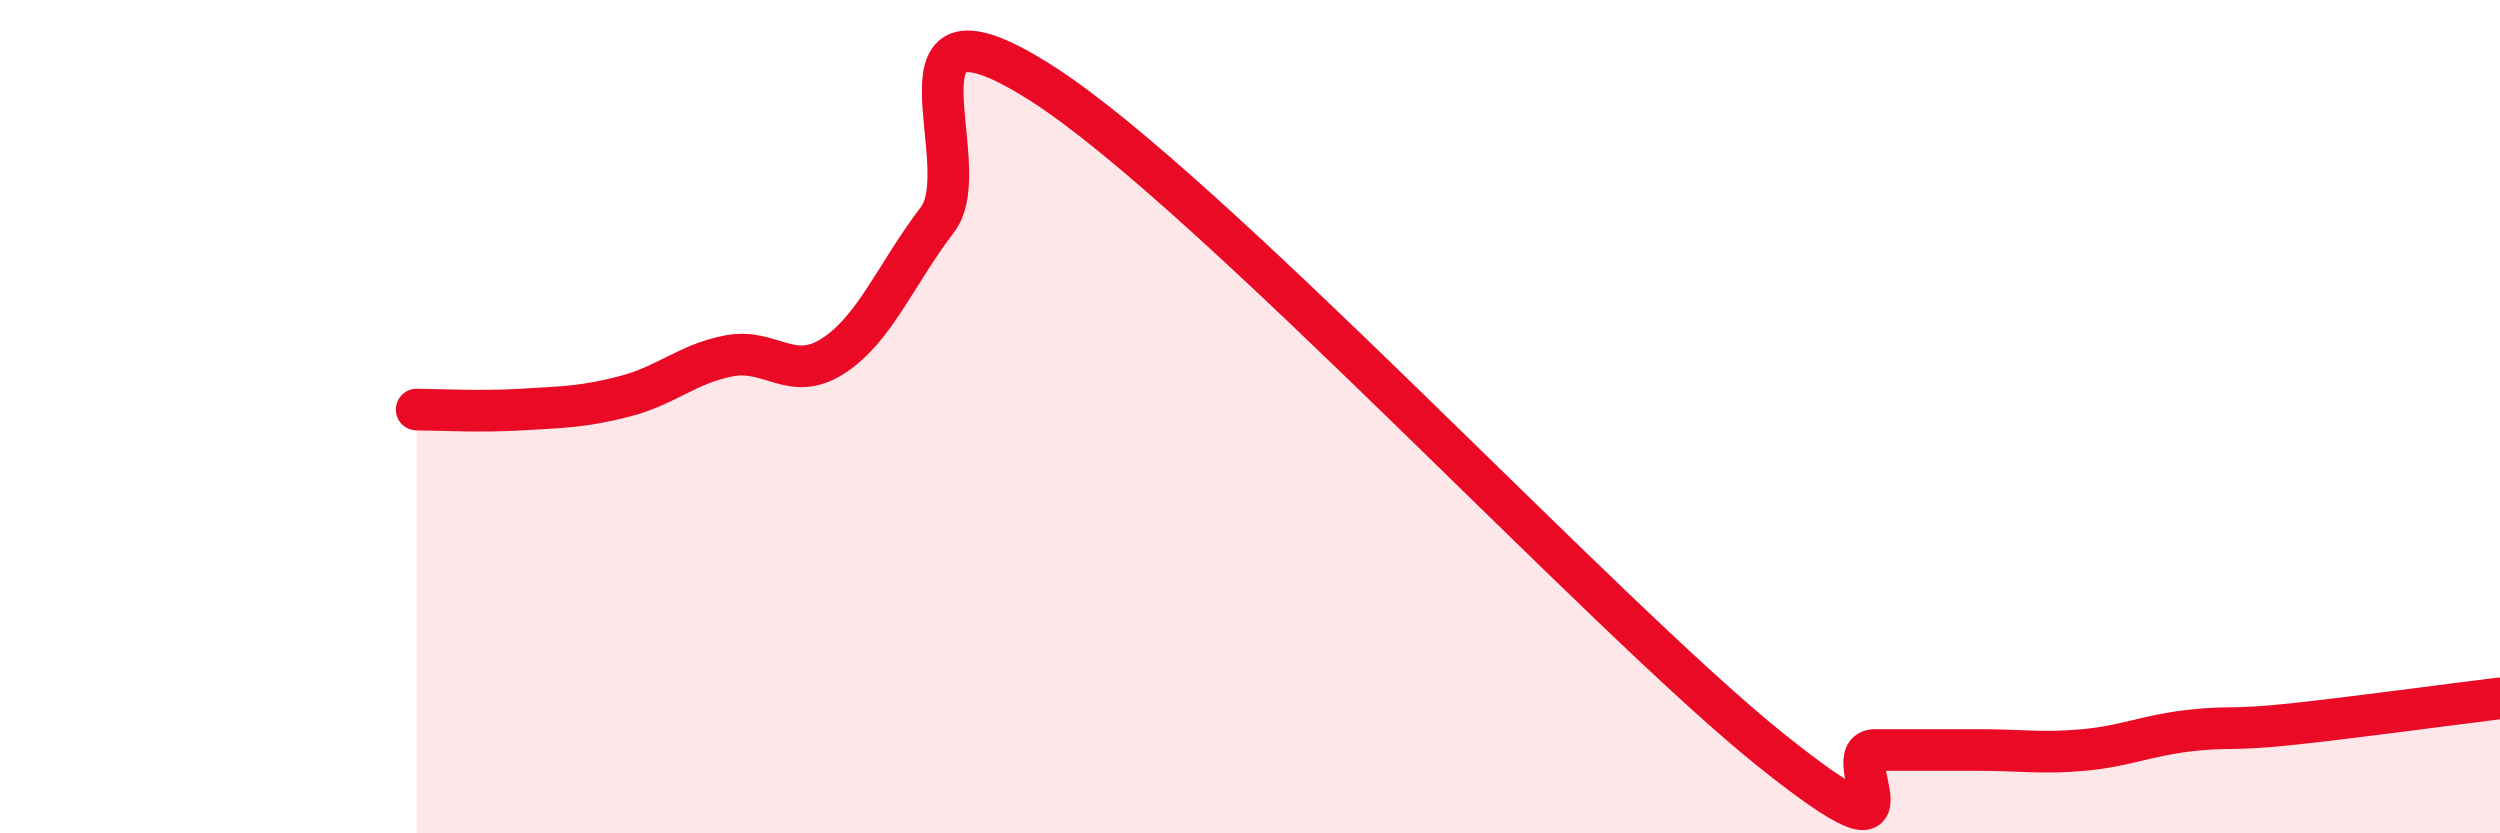
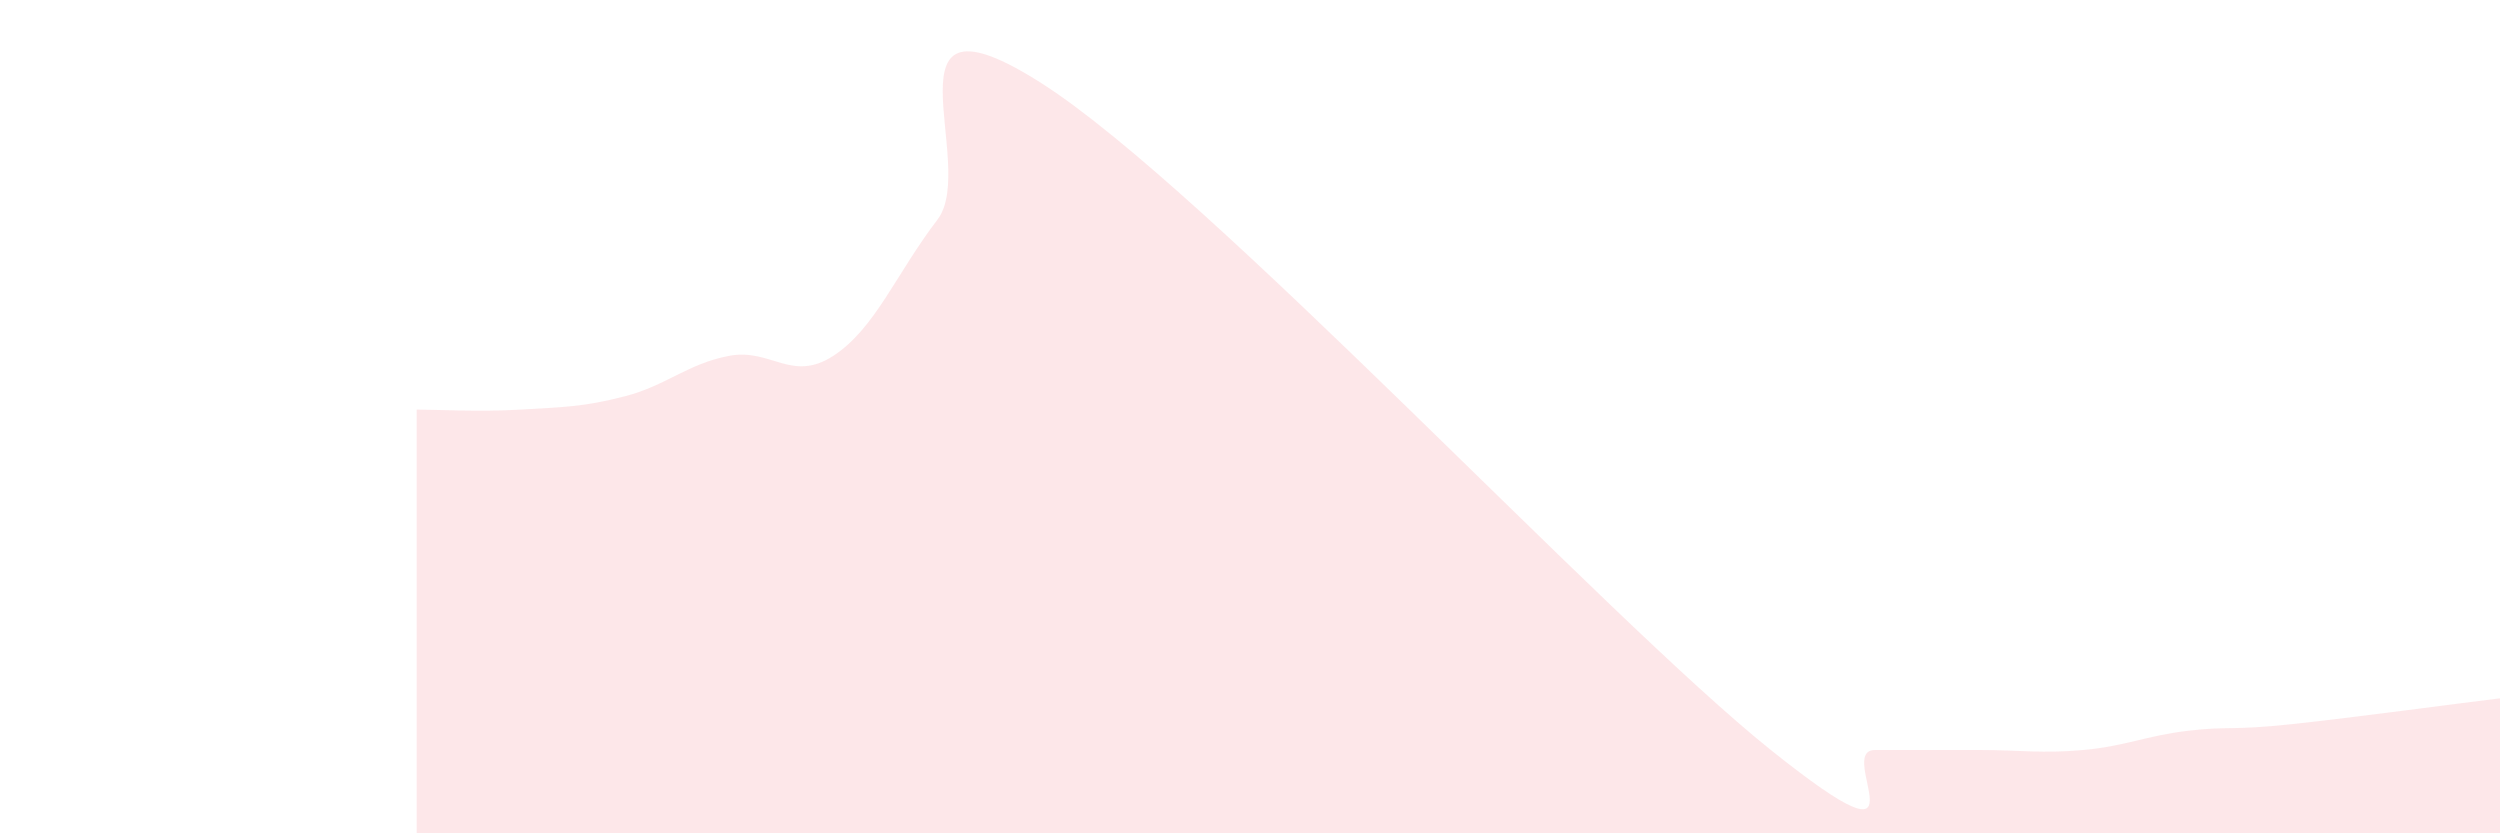
<svg xmlns="http://www.w3.org/2000/svg" width="60" height="20" viewBox="0 0 60 20">
  <path d="M 10,9.83 C 10.5,9.83 11.5,9.89 12.5,9.83 C 13.5,9.77 14,9.77 15,9.51 C 16,9.25 16.5,8.73 17.5,8.54 C 18.5,8.35 19,9.19 20,8.54 C 21,7.89 21.5,6.58 22.5,5.27 C 23.5,3.96 21,-0.55 25,2 C 29,4.55 38.5,14.8 42.5,18 C 46.5,21.2 44,18 45,18 C 46,18 46.5,18 47.5,18 C 48.5,18 49,18.09 50,18 C 51,17.91 51.5,17.66 52.5,17.54 C 53.5,17.42 53.5,17.54 55,17.38 C 56.5,17.22 59,16.88 60,16.76L60 20L10 20Z" fill="#EB0A25" opacity="0.1" stroke-linecap="round" stroke-linejoin="round" />
-   <path d="M 10,9.83 C 10.5,9.83 11.5,9.89 12.5,9.83 C 13.5,9.77 14,9.77 15,9.51 C 16,9.25 16.5,8.73 17.5,8.54 C 18.5,8.35 19,9.19 20,8.54 C 21,7.89 21.5,6.58 22.5,5.27 C 23.5,3.96 21,-0.55 25,2 C 29,4.55 38.5,14.8 42.5,18 C 46.5,21.2 44,18 45,18 C 46,18 46.5,18 47.5,18 C 48.5,18 49,18.09 50,18 C 51,17.91 51.5,17.66 52.5,17.54 C 53.5,17.42 53.5,17.54 55,17.38 C 56.5,17.22 59,16.88 60,16.76" stroke="#EB0A25" stroke-width="1" fill="none" stroke-linecap="round" stroke-linejoin="round" />
</svg>